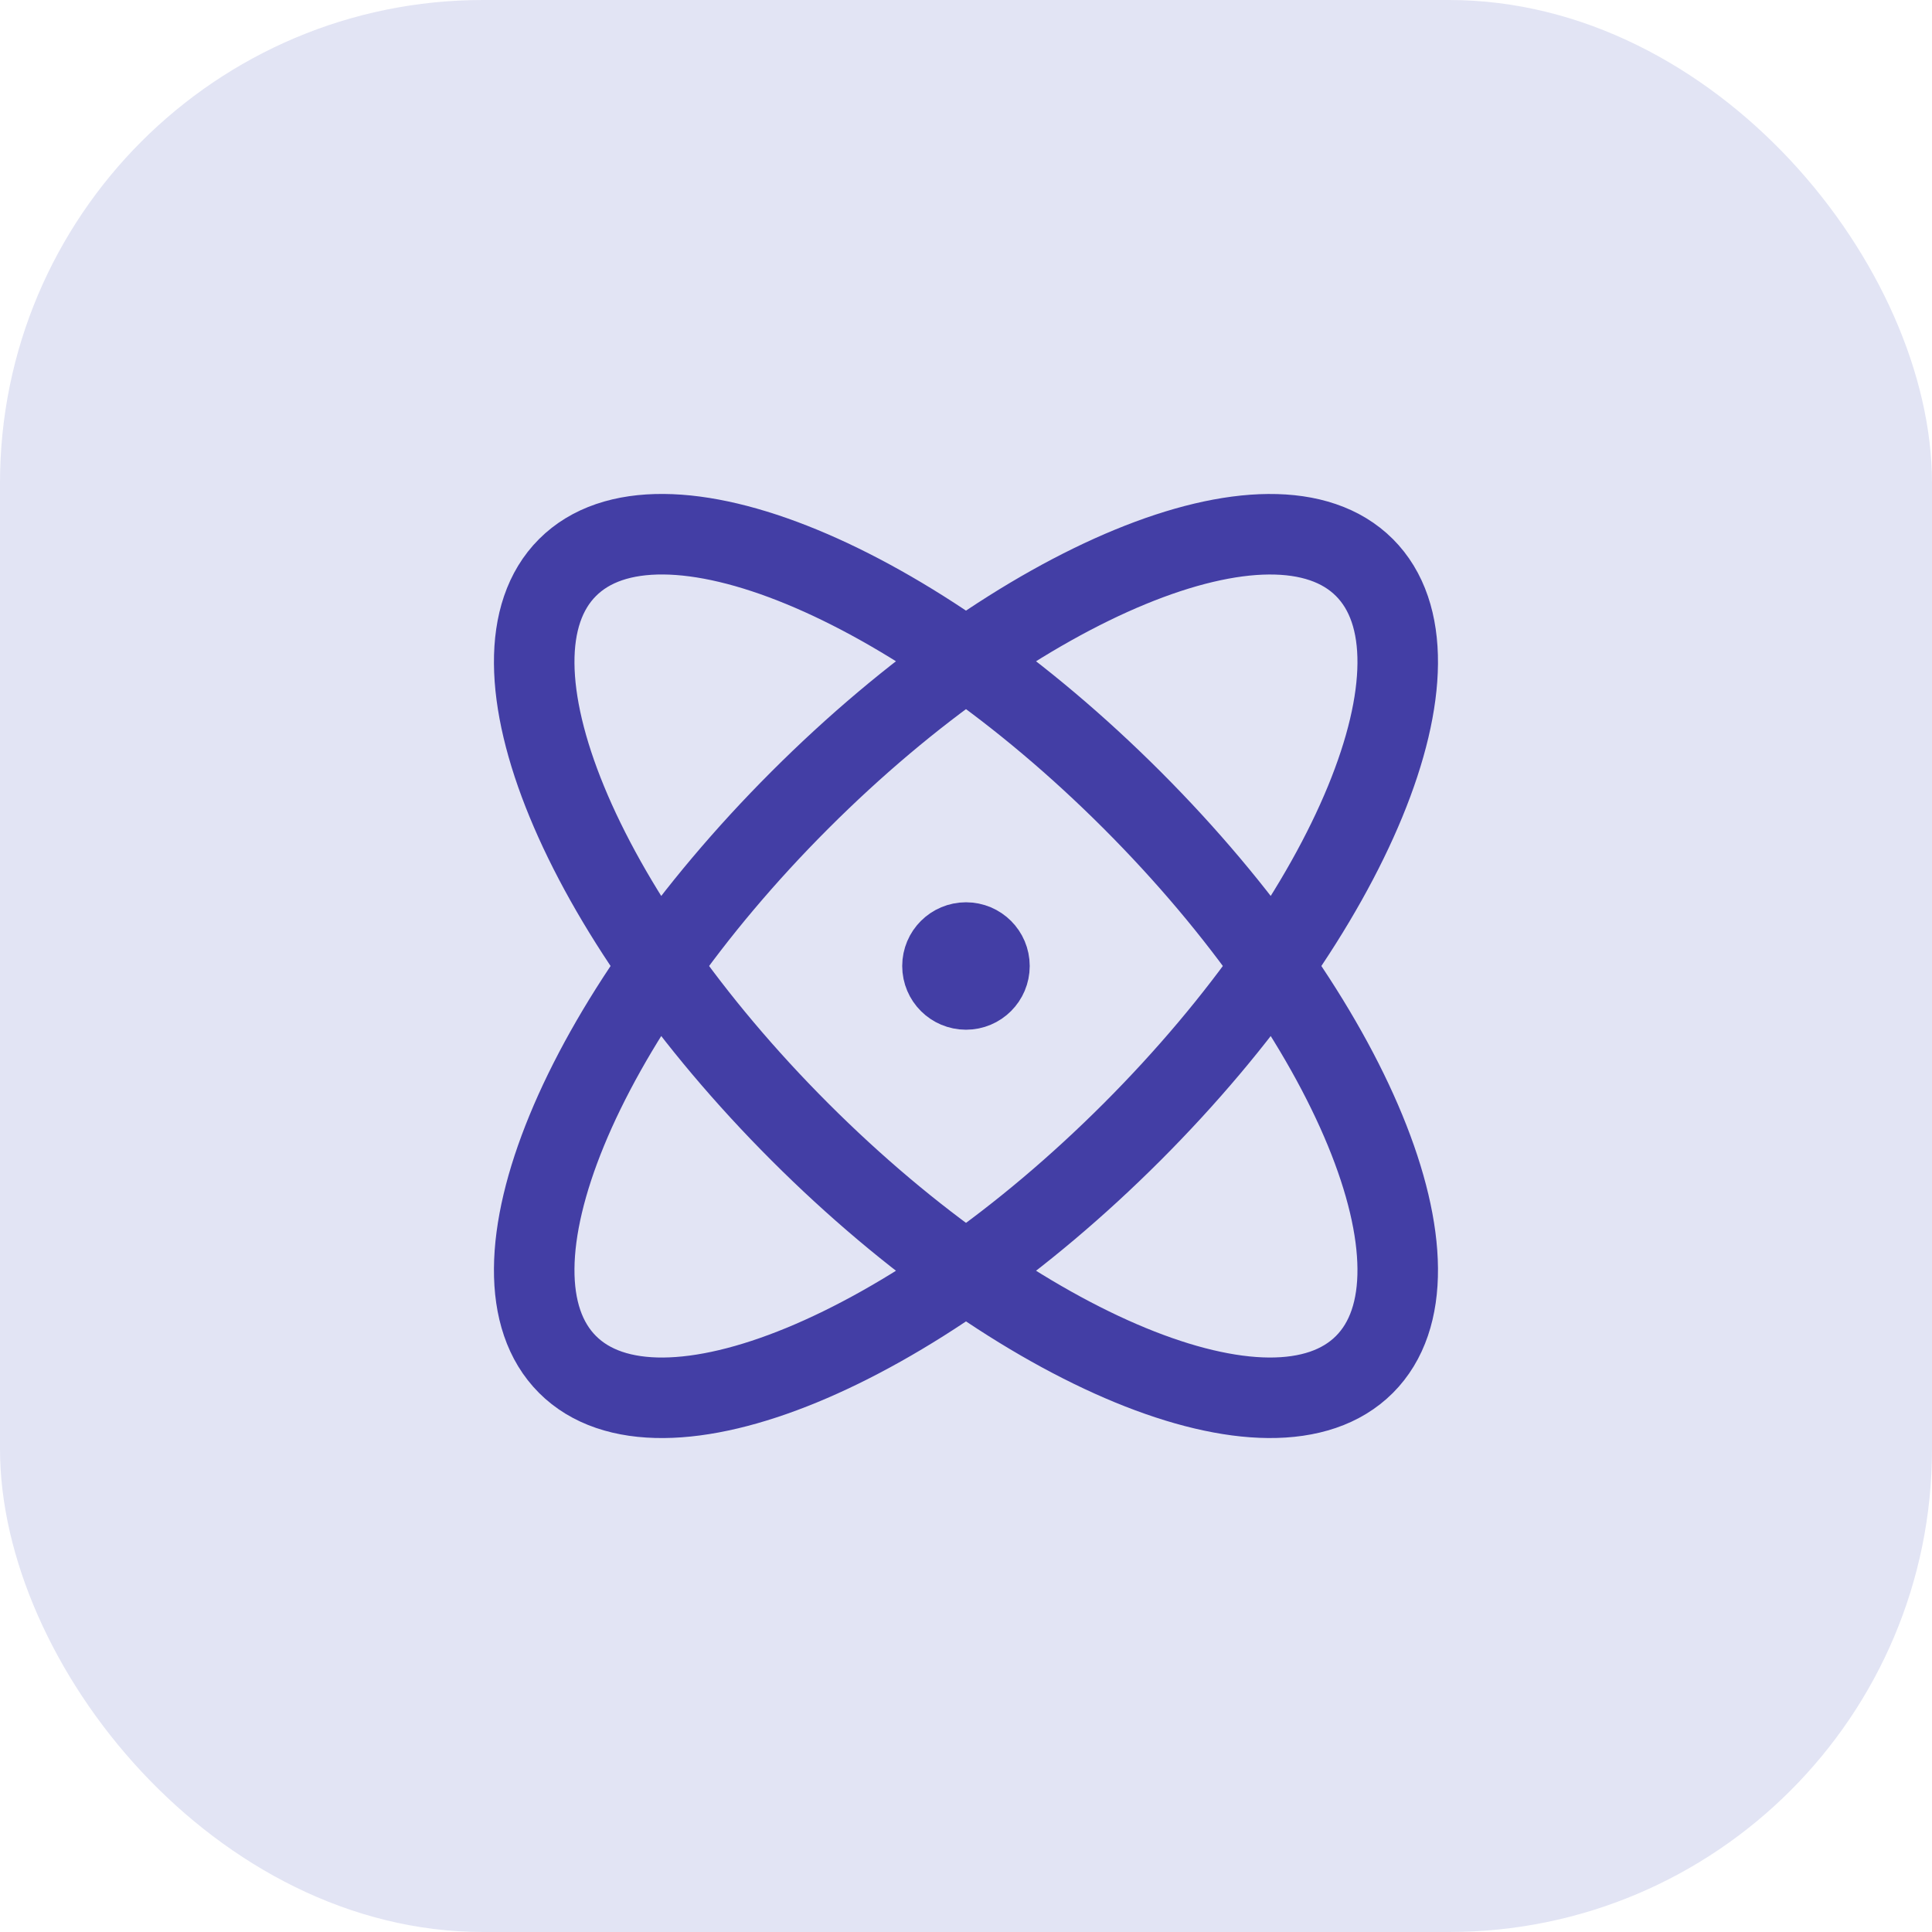
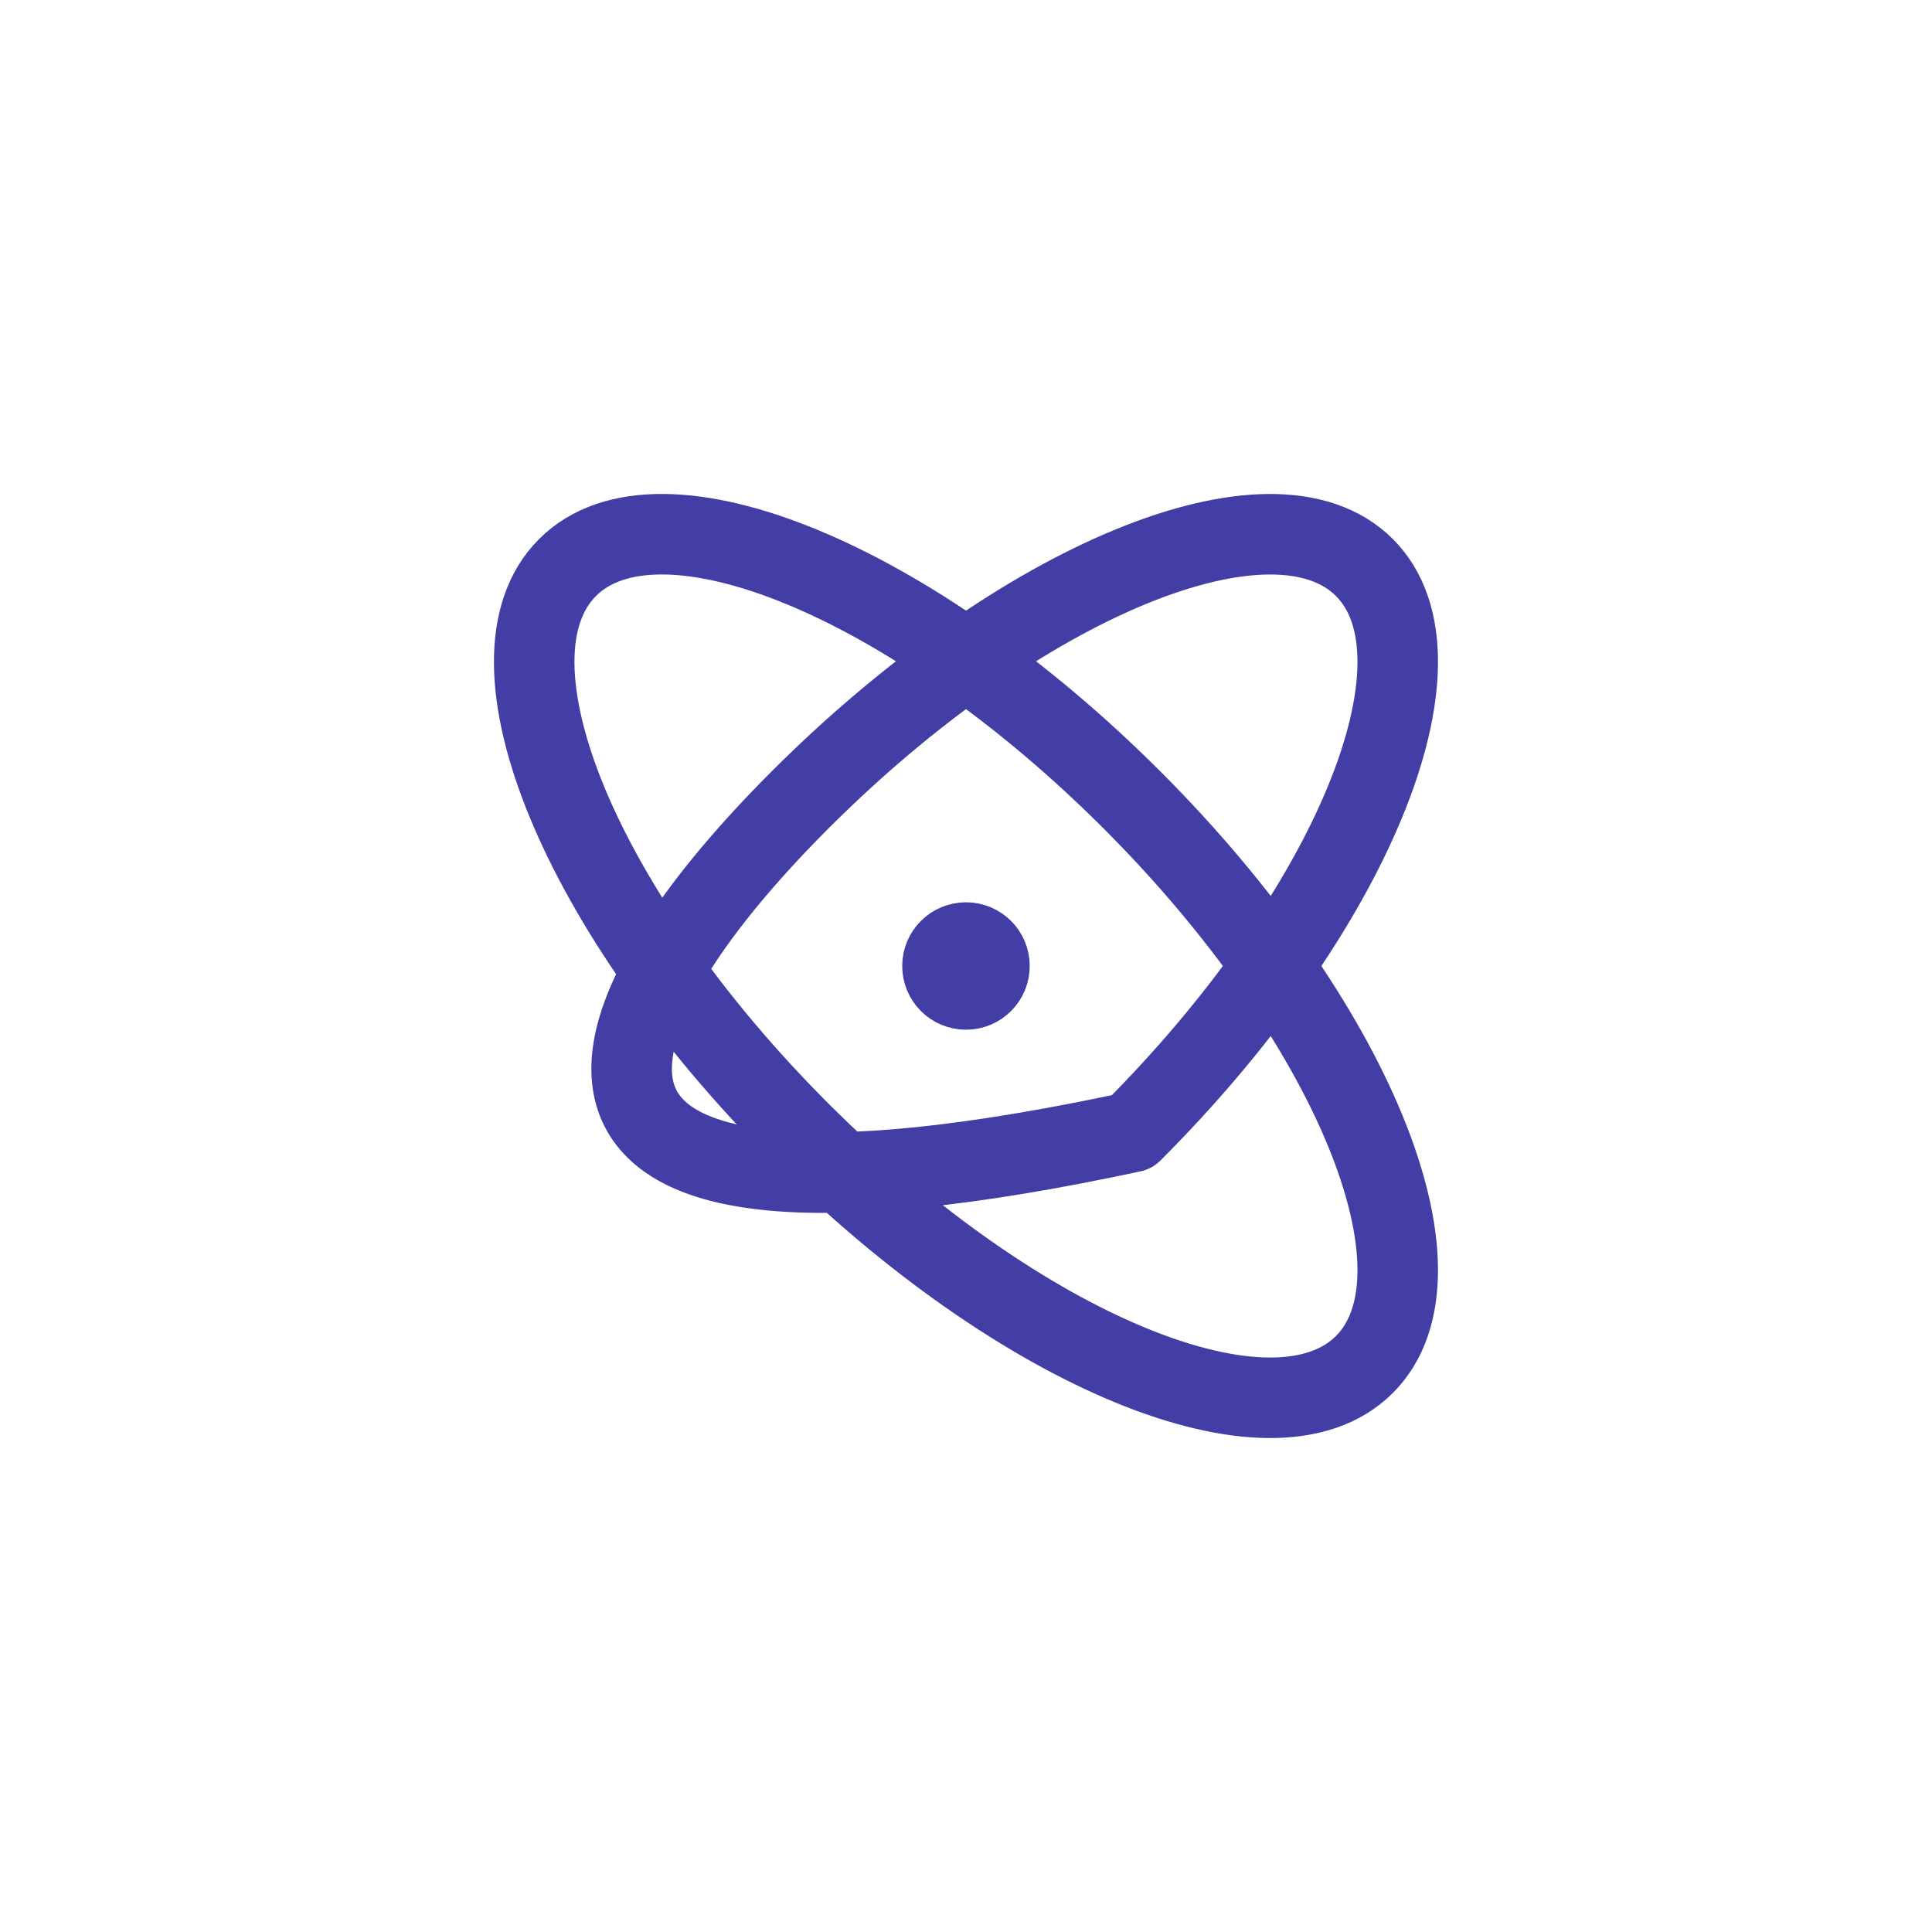
<svg xmlns="http://www.w3.org/2000/svg" width="28" height="28" viewBox="0 0 28 28" fill="none">
-   <rect width="28" height="28" rx="7" fill="#E2E4F4" />
-   <path d="M14 14H14.007M16.406 16.406C13.217 19.596 9.554 21.104 8.225 19.775C6.896 18.446 8.404 14.783 11.594 11.594C14.783 8.405 18.446 6.897 19.774 8.225C21.103 9.554 19.595 13.217 16.406 16.406ZM16.406 11.594C19.595 14.783 21.103 18.446 19.774 19.775C18.446 21.104 14.783 19.595 11.594 16.406C8.404 13.217 6.896 9.554 8.225 8.225C9.554 6.896 13.217 8.405 16.406 11.594ZM14.34 14C14.34 14.188 14.188 14.34 14 14.34C13.812 14.34 13.659 14.188 13.659 14C13.659 13.812 13.812 13.66 14 13.66C14.188 13.66 14.34 13.812 14.34 14Z" stroke="#433EA5" stroke-width="1.167" stroke-linecap="round" stroke-linejoin="round" />
+   <path d="M14 14H14.007M16.406 16.406C6.896 18.446 8.404 14.783 11.594 11.594C14.783 8.405 18.446 6.897 19.774 8.225C21.103 9.554 19.595 13.217 16.406 16.406ZM16.406 11.594C19.595 14.783 21.103 18.446 19.774 19.775C18.446 21.104 14.783 19.595 11.594 16.406C8.404 13.217 6.896 9.554 8.225 8.225C9.554 6.896 13.217 8.405 16.406 11.594ZM14.34 14C14.34 14.188 14.188 14.34 14 14.34C13.812 14.34 13.659 14.188 13.659 14C13.659 13.812 13.812 13.66 14 13.66C14.188 13.66 14.34 13.812 14.34 14Z" stroke="#433EA5" stroke-width="1.167" stroke-linecap="round" stroke-linejoin="round" />
</svg>